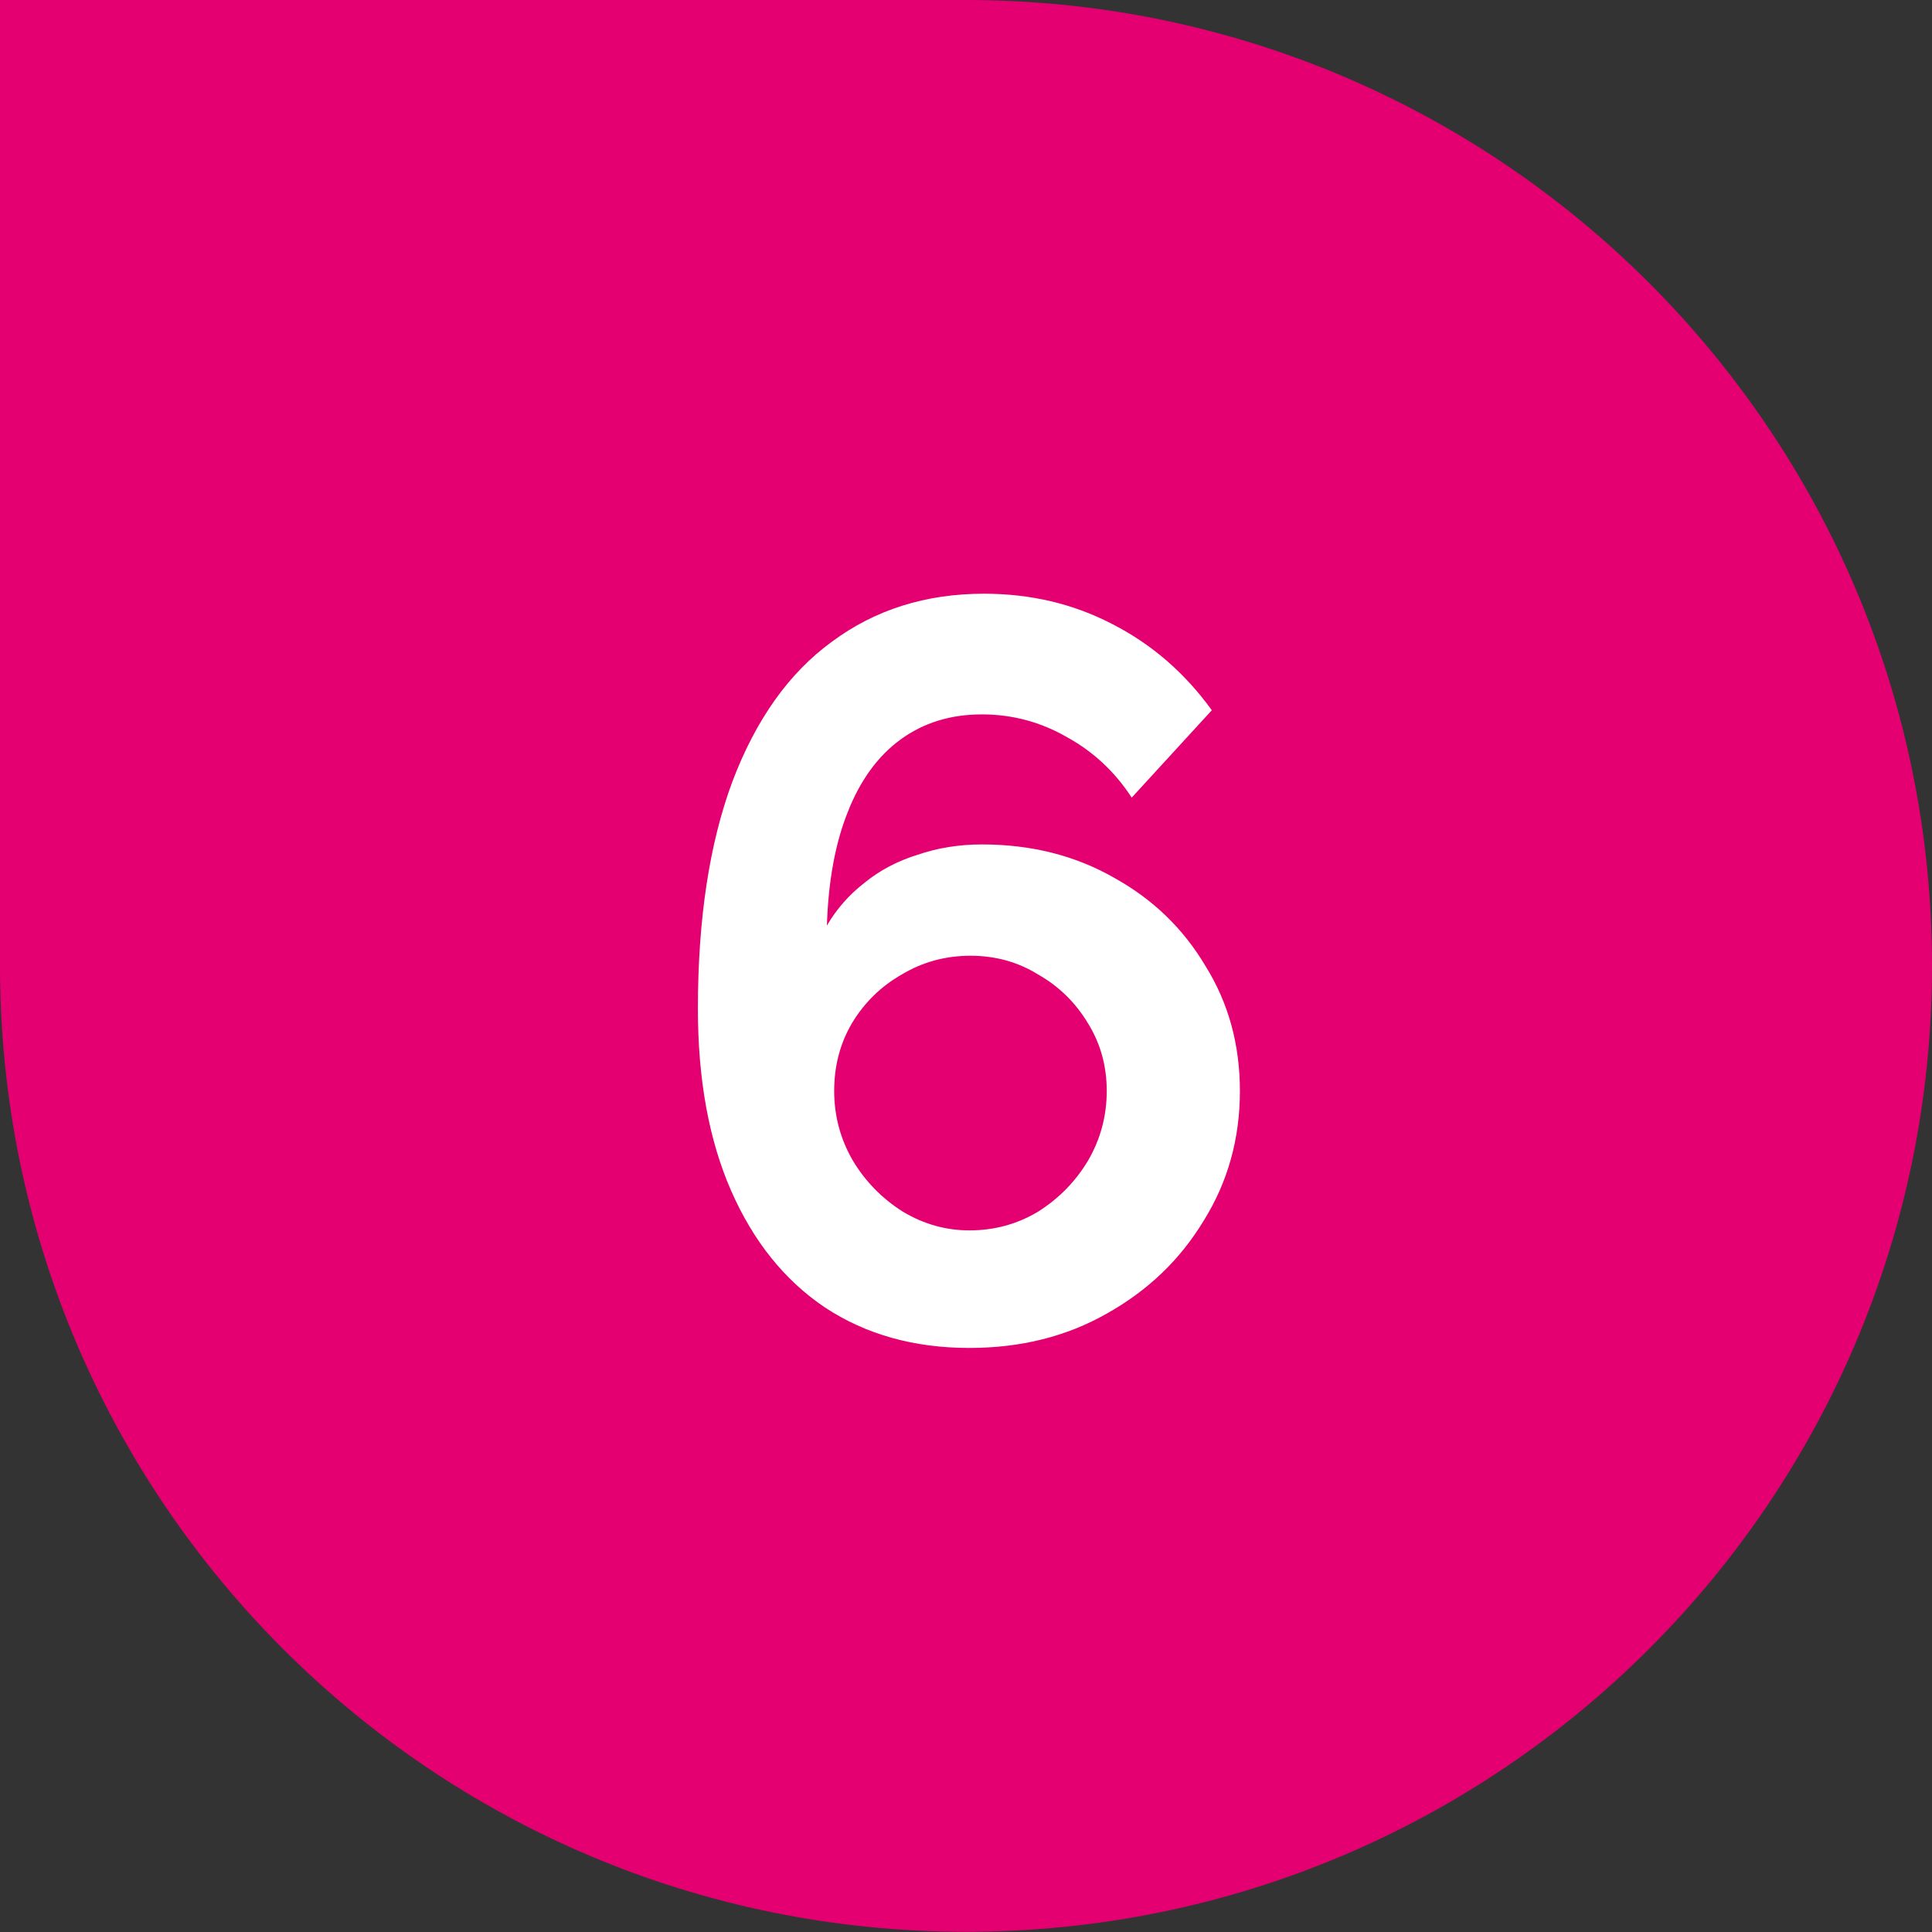
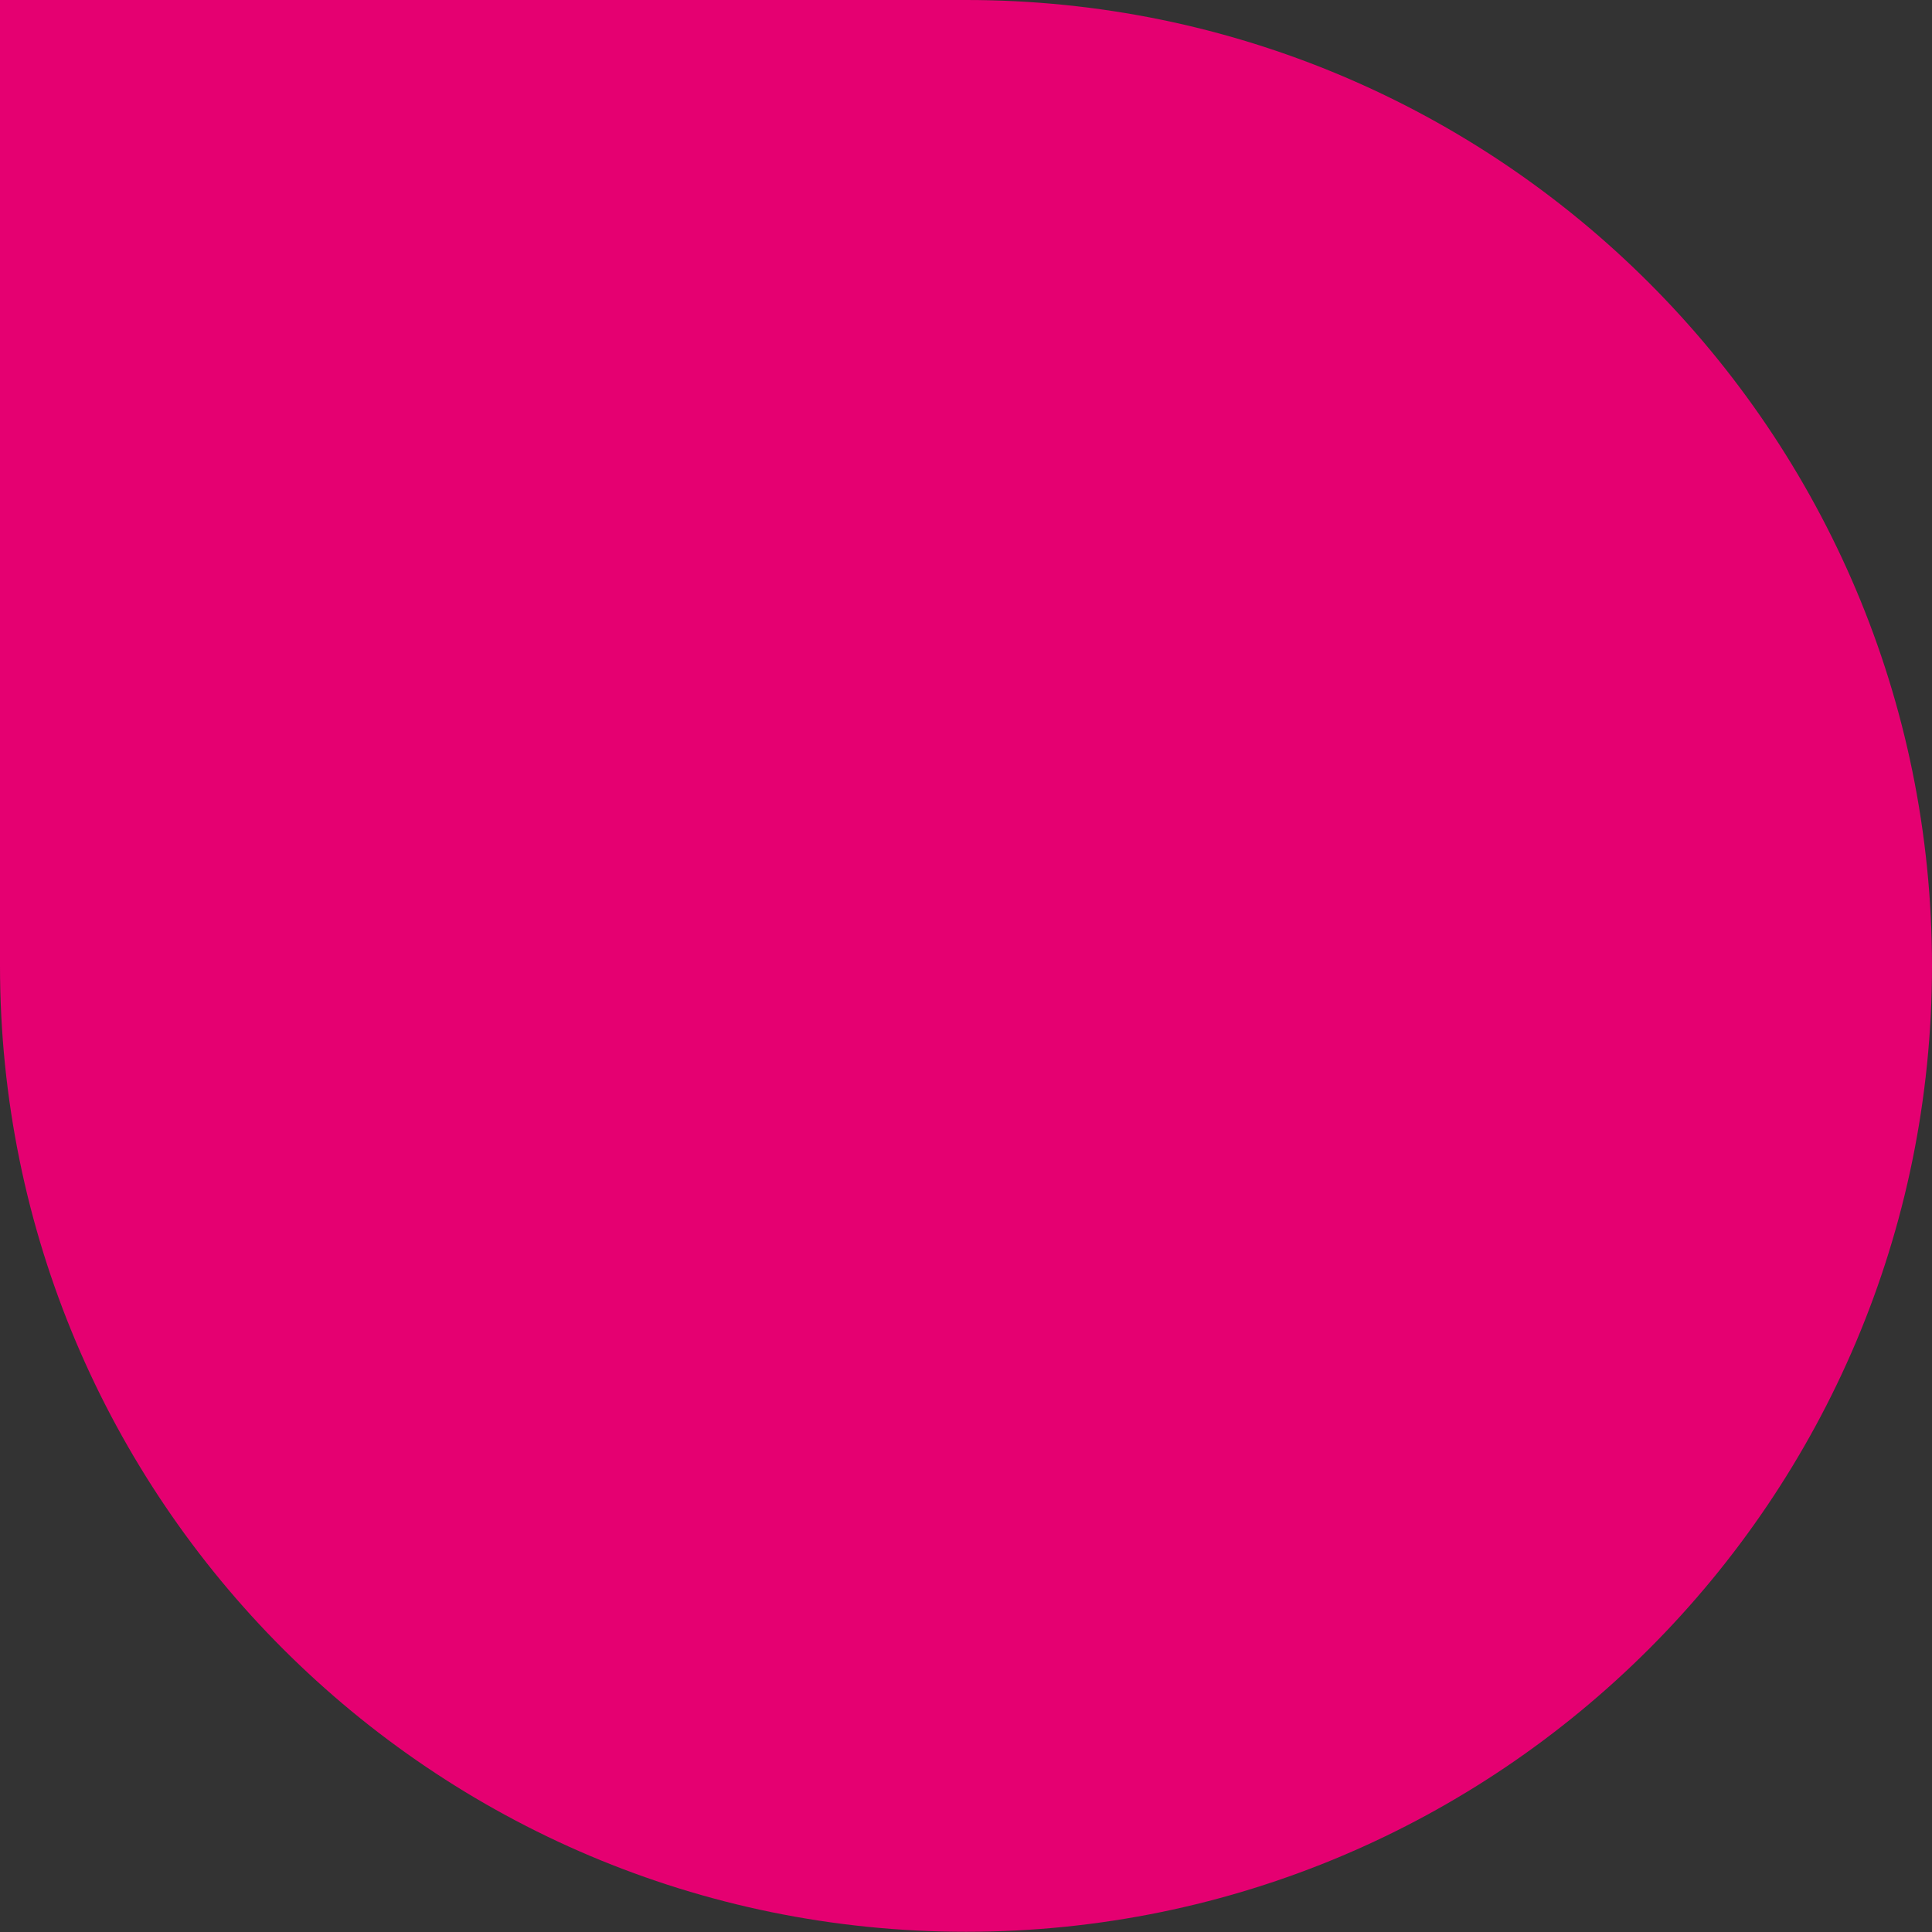
<svg xmlns="http://www.w3.org/2000/svg" width="26" height="26" viewBox="0 0 26 26" fill="none">
  <rect x="0" y="0" width="26" height="26" fill="#333333" stroke="none" />
  <path d="M0 0H13.002C20.18 0 26 5.82 26 12.998C26 20.177 20.18 25.997 13.001 25.997C5.821 25.997 0 20.177 0 12.997V0Z" fill="#E50071" />
-   <path d="M16.686 14.682C16.686 15.326 16.523 15.909 16.196 16.432C15.879 16.955 15.445 17.37 14.894 17.678C14.353 17.986 13.737 18.14 13.046 18.14C12.299 18.14 11.651 17.958 11.1 17.594C10.559 17.23 10.139 16.707 9.84 16.026C9.541 15.345 9.392 14.528 9.392 13.576C9.392 12.372 9.546 11.355 9.854 10.524C10.171 9.684 10.619 9.054 11.198 8.634C11.777 8.205 12.458 7.99 13.242 7.99C13.867 7.99 14.441 8.125 14.964 8.396C15.496 8.667 15.944 9.054 16.308 9.558L15.23 10.734C15.006 10.389 14.717 10.118 14.362 9.922C14.007 9.717 13.625 9.614 13.214 9.614C12.794 9.614 12.43 9.726 12.122 9.95C11.814 10.174 11.576 10.501 11.408 10.93C11.24 11.35 11.147 11.859 11.128 12.456C11.259 12.232 11.427 12.041 11.632 11.882C11.837 11.714 12.075 11.588 12.346 11.504C12.617 11.411 12.906 11.364 13.214 11.364C13.877 11.364 14.469 11.513 14.992 11.812C15.515 12.101 15.925 12.498 16.224 13.002C16.532 13.497 16.686 14.057 16.686 14.682ZM13.046 16.558C13.382 16.558 13.69 16.474 13.97 16.306C14.25 16.129 14.474 15.9 14.642 15.62C14.81 15.331 14.894 15.018 14.894 14.682C14.894 14.346 14.81 14.043 14.642 13.772C14.474 13.492 14.25 13.273 13.97 13.114C13.699 12.946 13.396 12.862 13.06 12.862C12.724 12.862 12.416 12.946 12.136 13.114C11.856 13.273 11.632 13.492 11.464 13.772C11.305 14.043 11.226 14.346 11.226 14.682C11.226 15.018 11.31 15.331 11.478 15.62C11.646 15.9 11.87 16.129 12.15 16.306C12.43 16.474 12.729 16.558 13.046 16.558Z" fill="white" />
</svg>